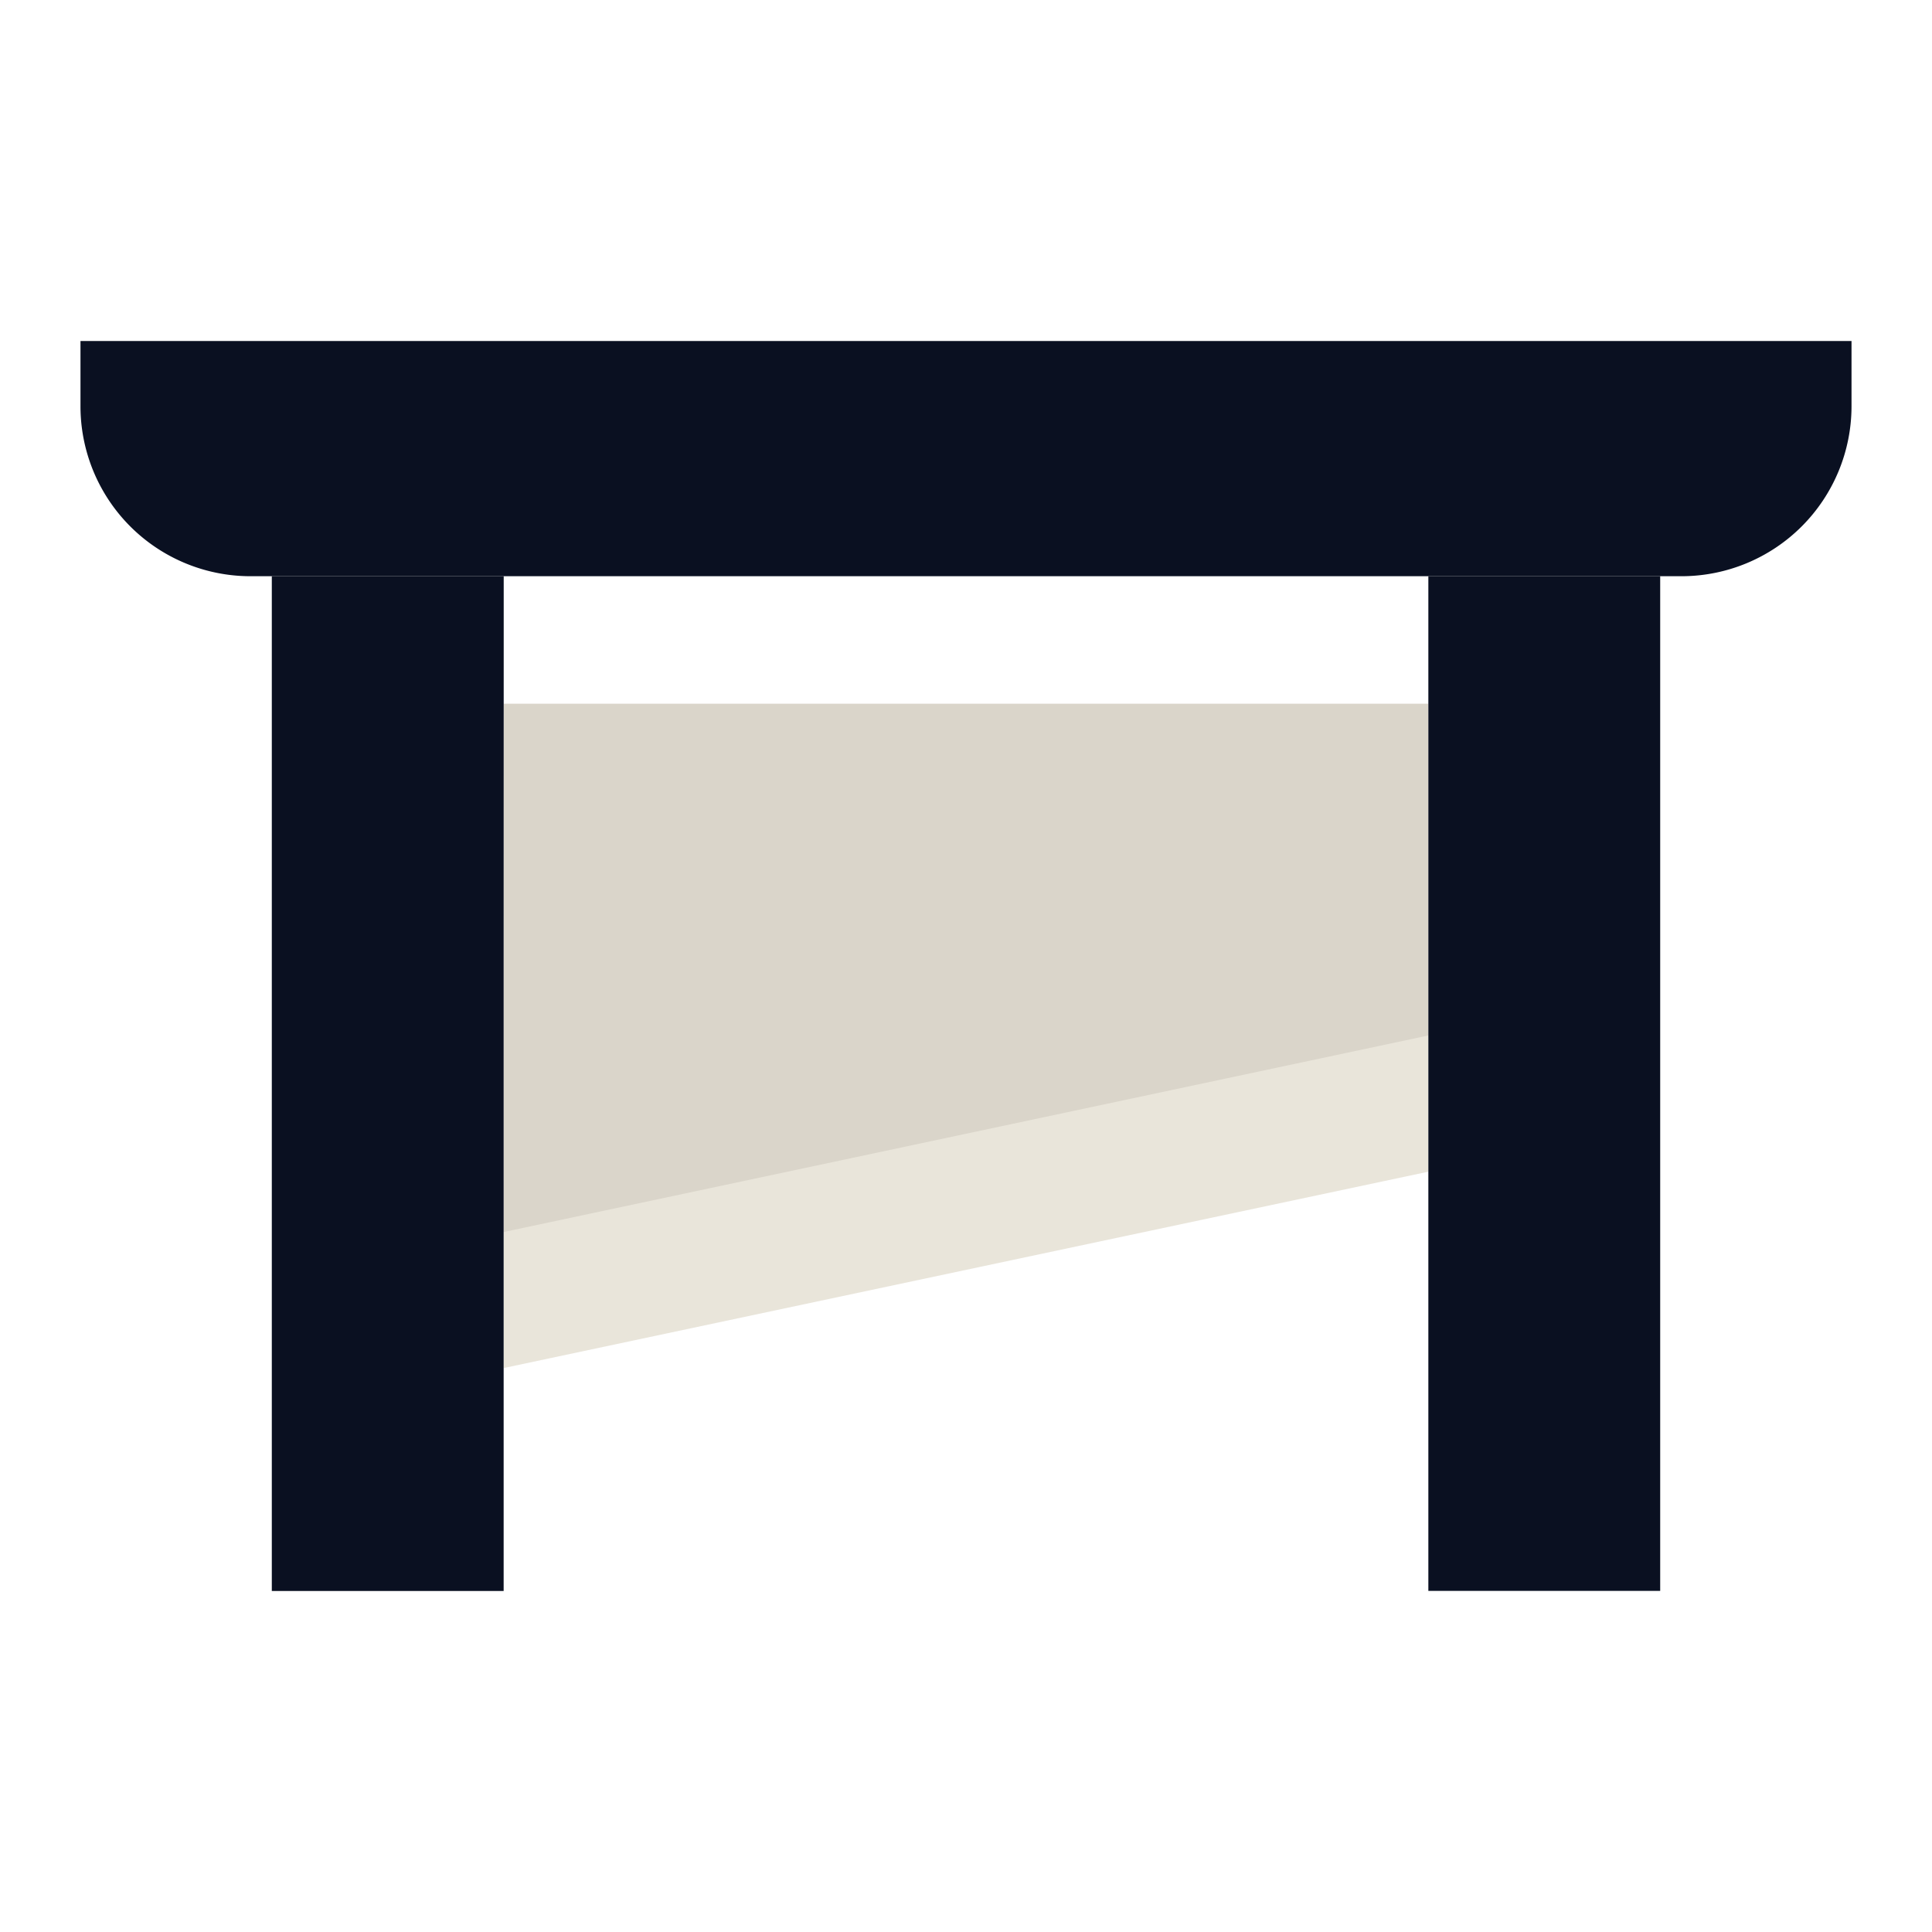
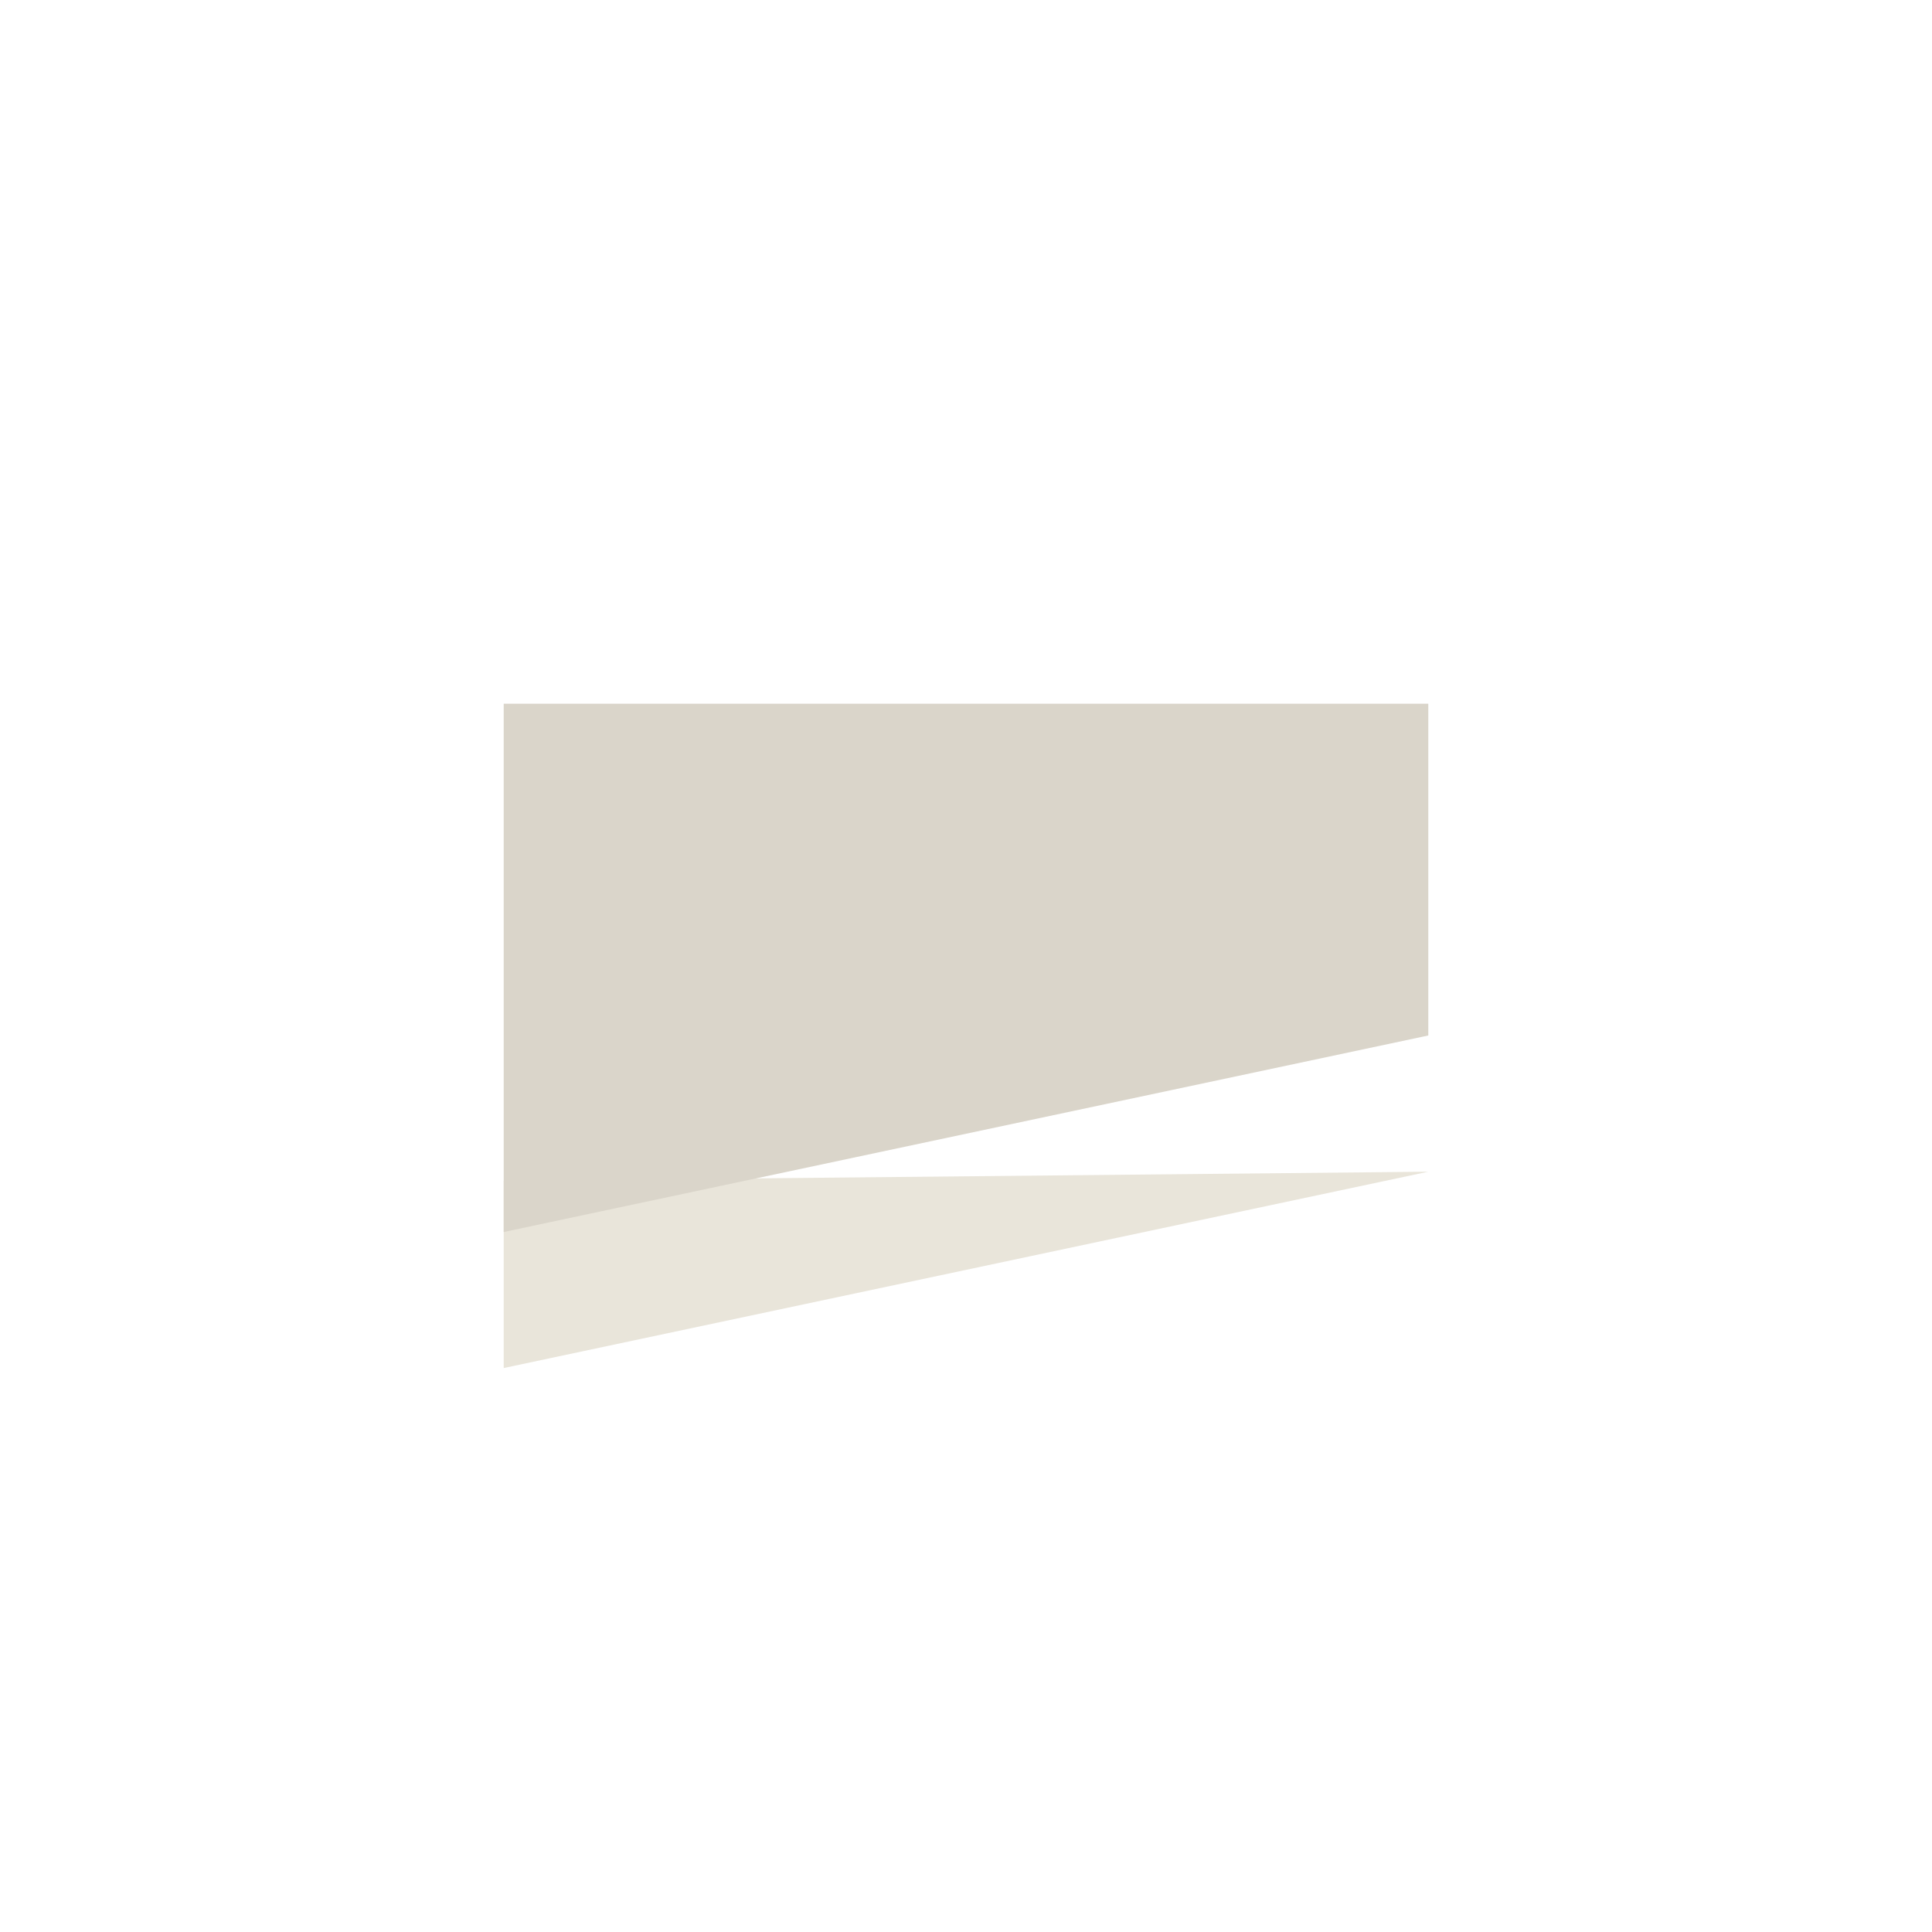
<svg xmlns="http://www.w3.org/2000/svg" width="32" height="32" fill="none">
-   <path fill="#e9e5da" d="M8.343 19.559v3.1l15.314-3.252v-3.103z" />
+   <path fill="#e9e5da" d="M8.343 19.559v3.1l15.314-3.252z" />
  <path fill="#dad5ca" d="m8.343 20.406 15.314-3.255v-5.495H8.343Z" />
-   <path fill="#0a1021" d="M8.343 10.787V9.544H4.502v16.808h3.84V15.934zM27.498 10.786V9.544h-3.84V26.35h3.84V15.934z" />
-   <path fill="#0a1021" d="M23.657 9.544h4.194a2.817 2.817 0 0 0 2.816-2.816v-1.08H1.333v1.08A2.816 2.816 0 0 0 4.15 9.544h4.192z" />
</svg>